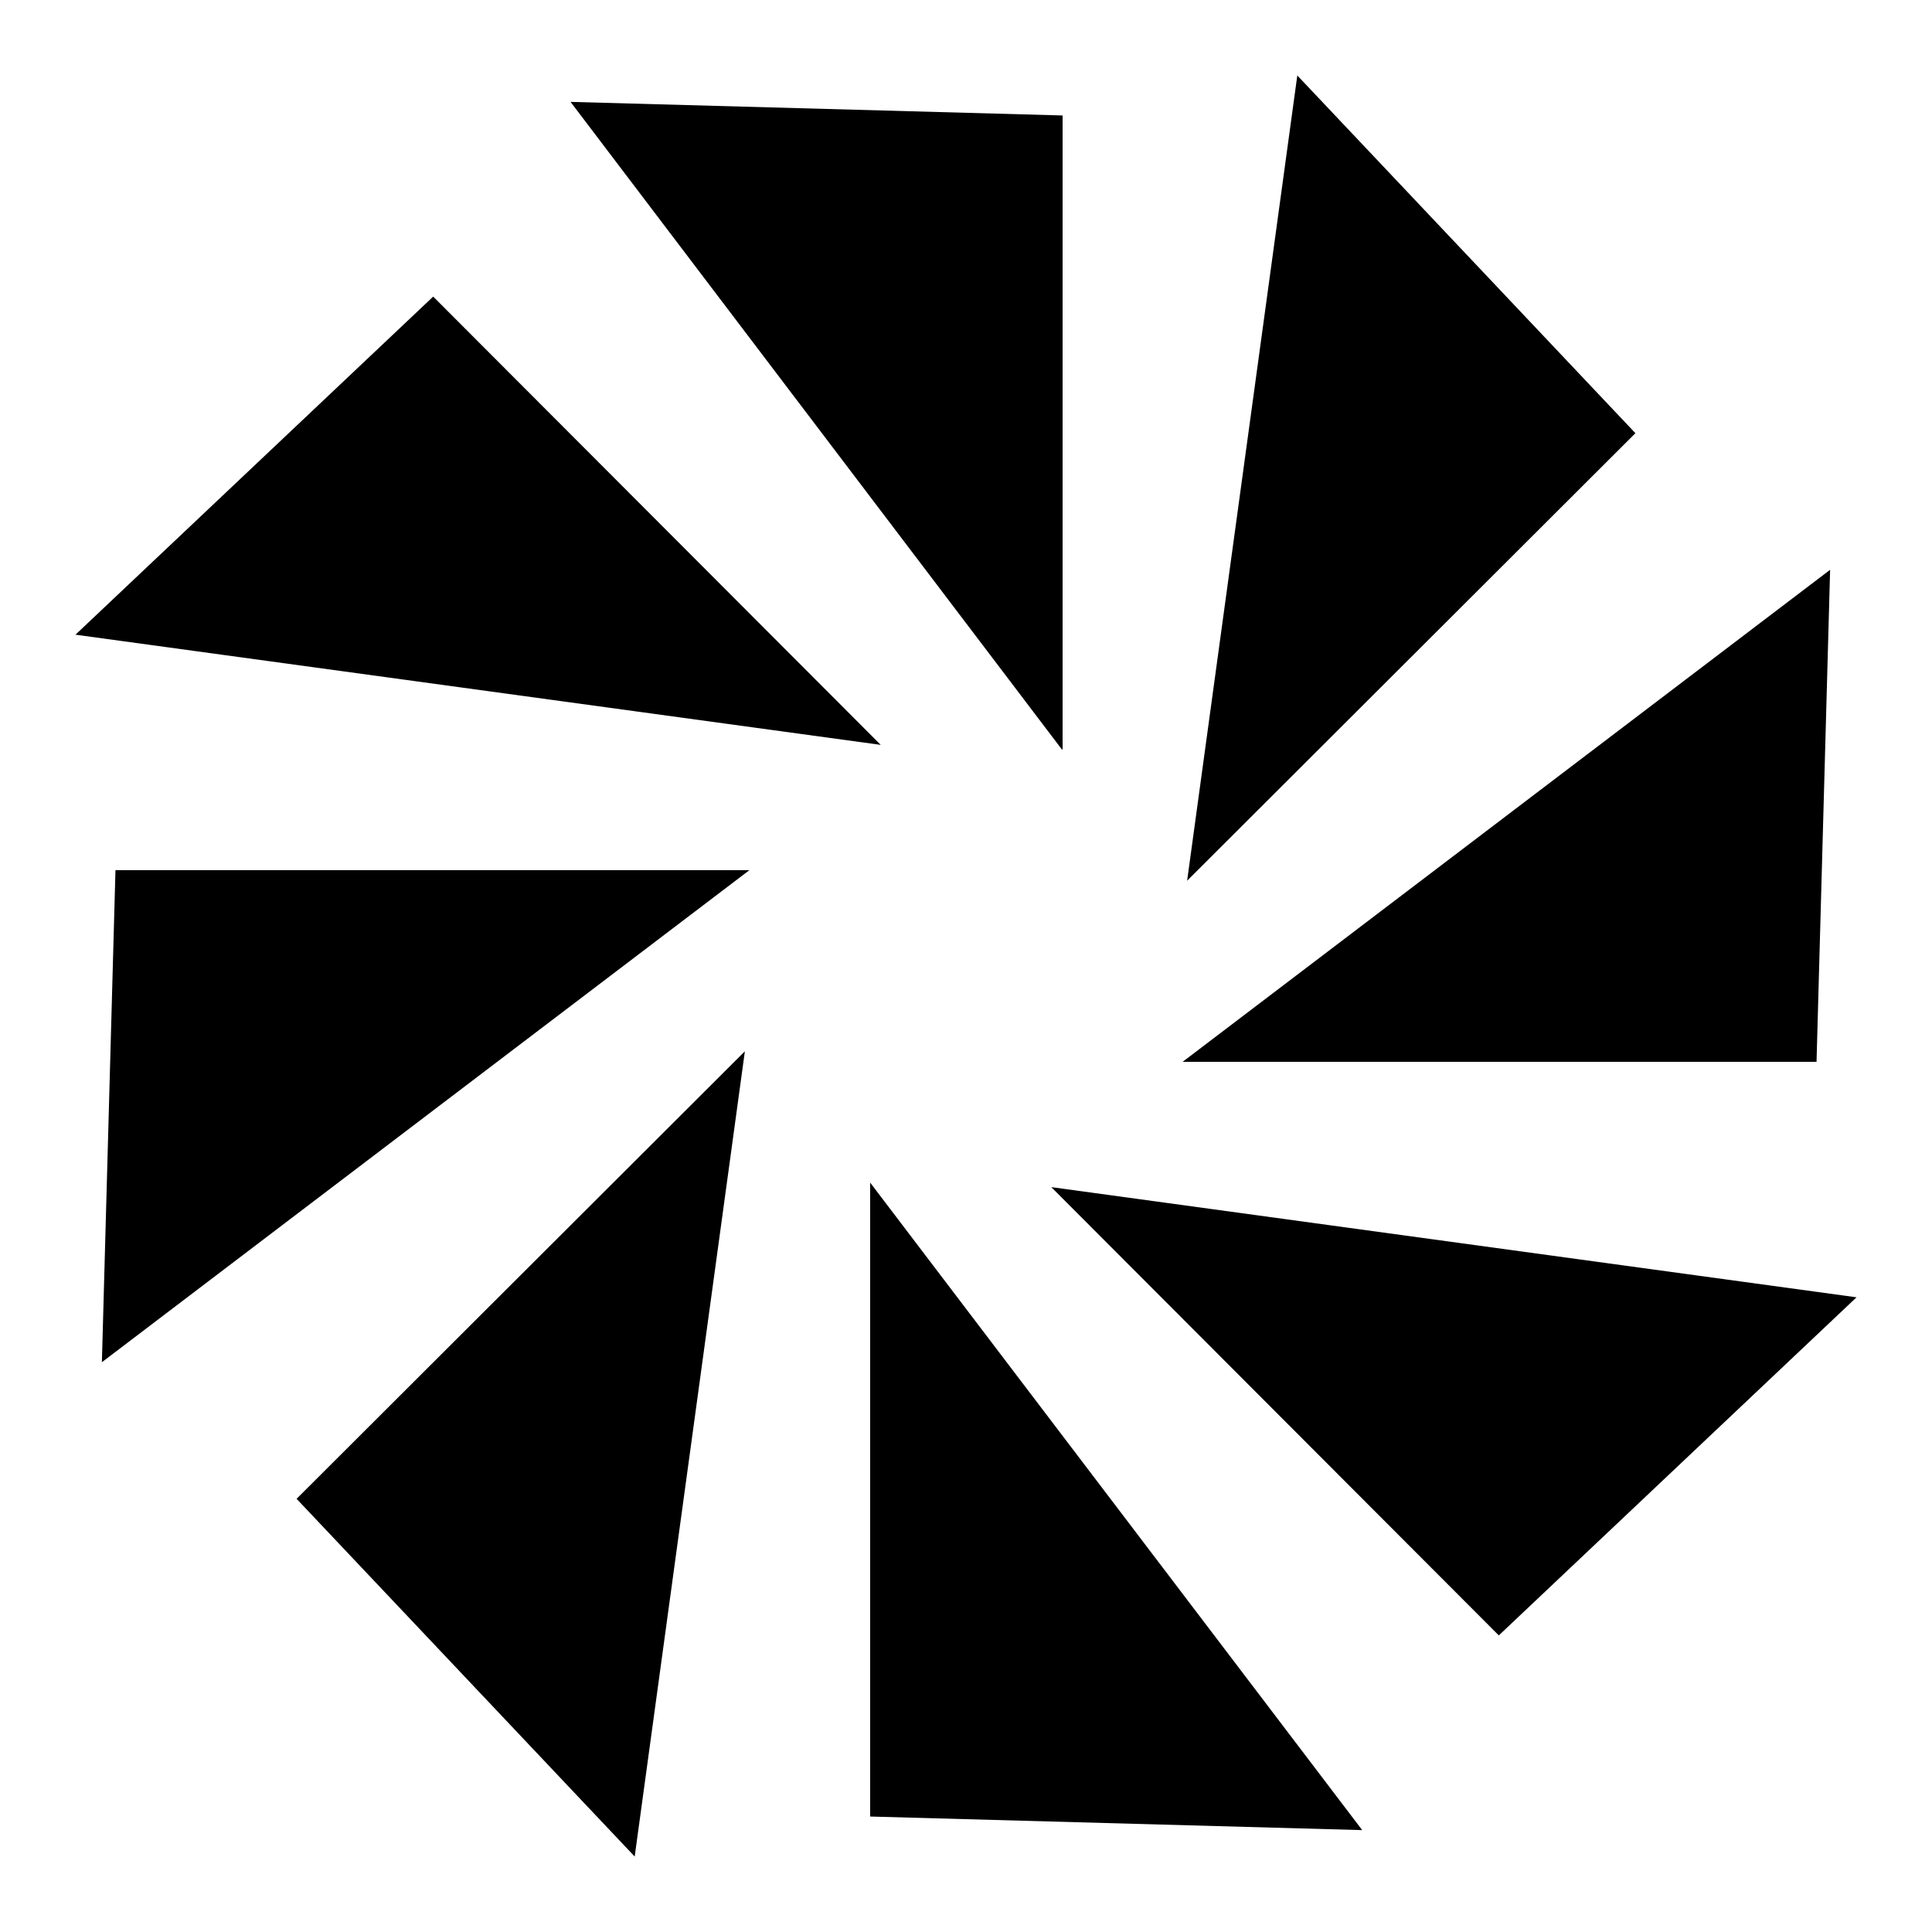
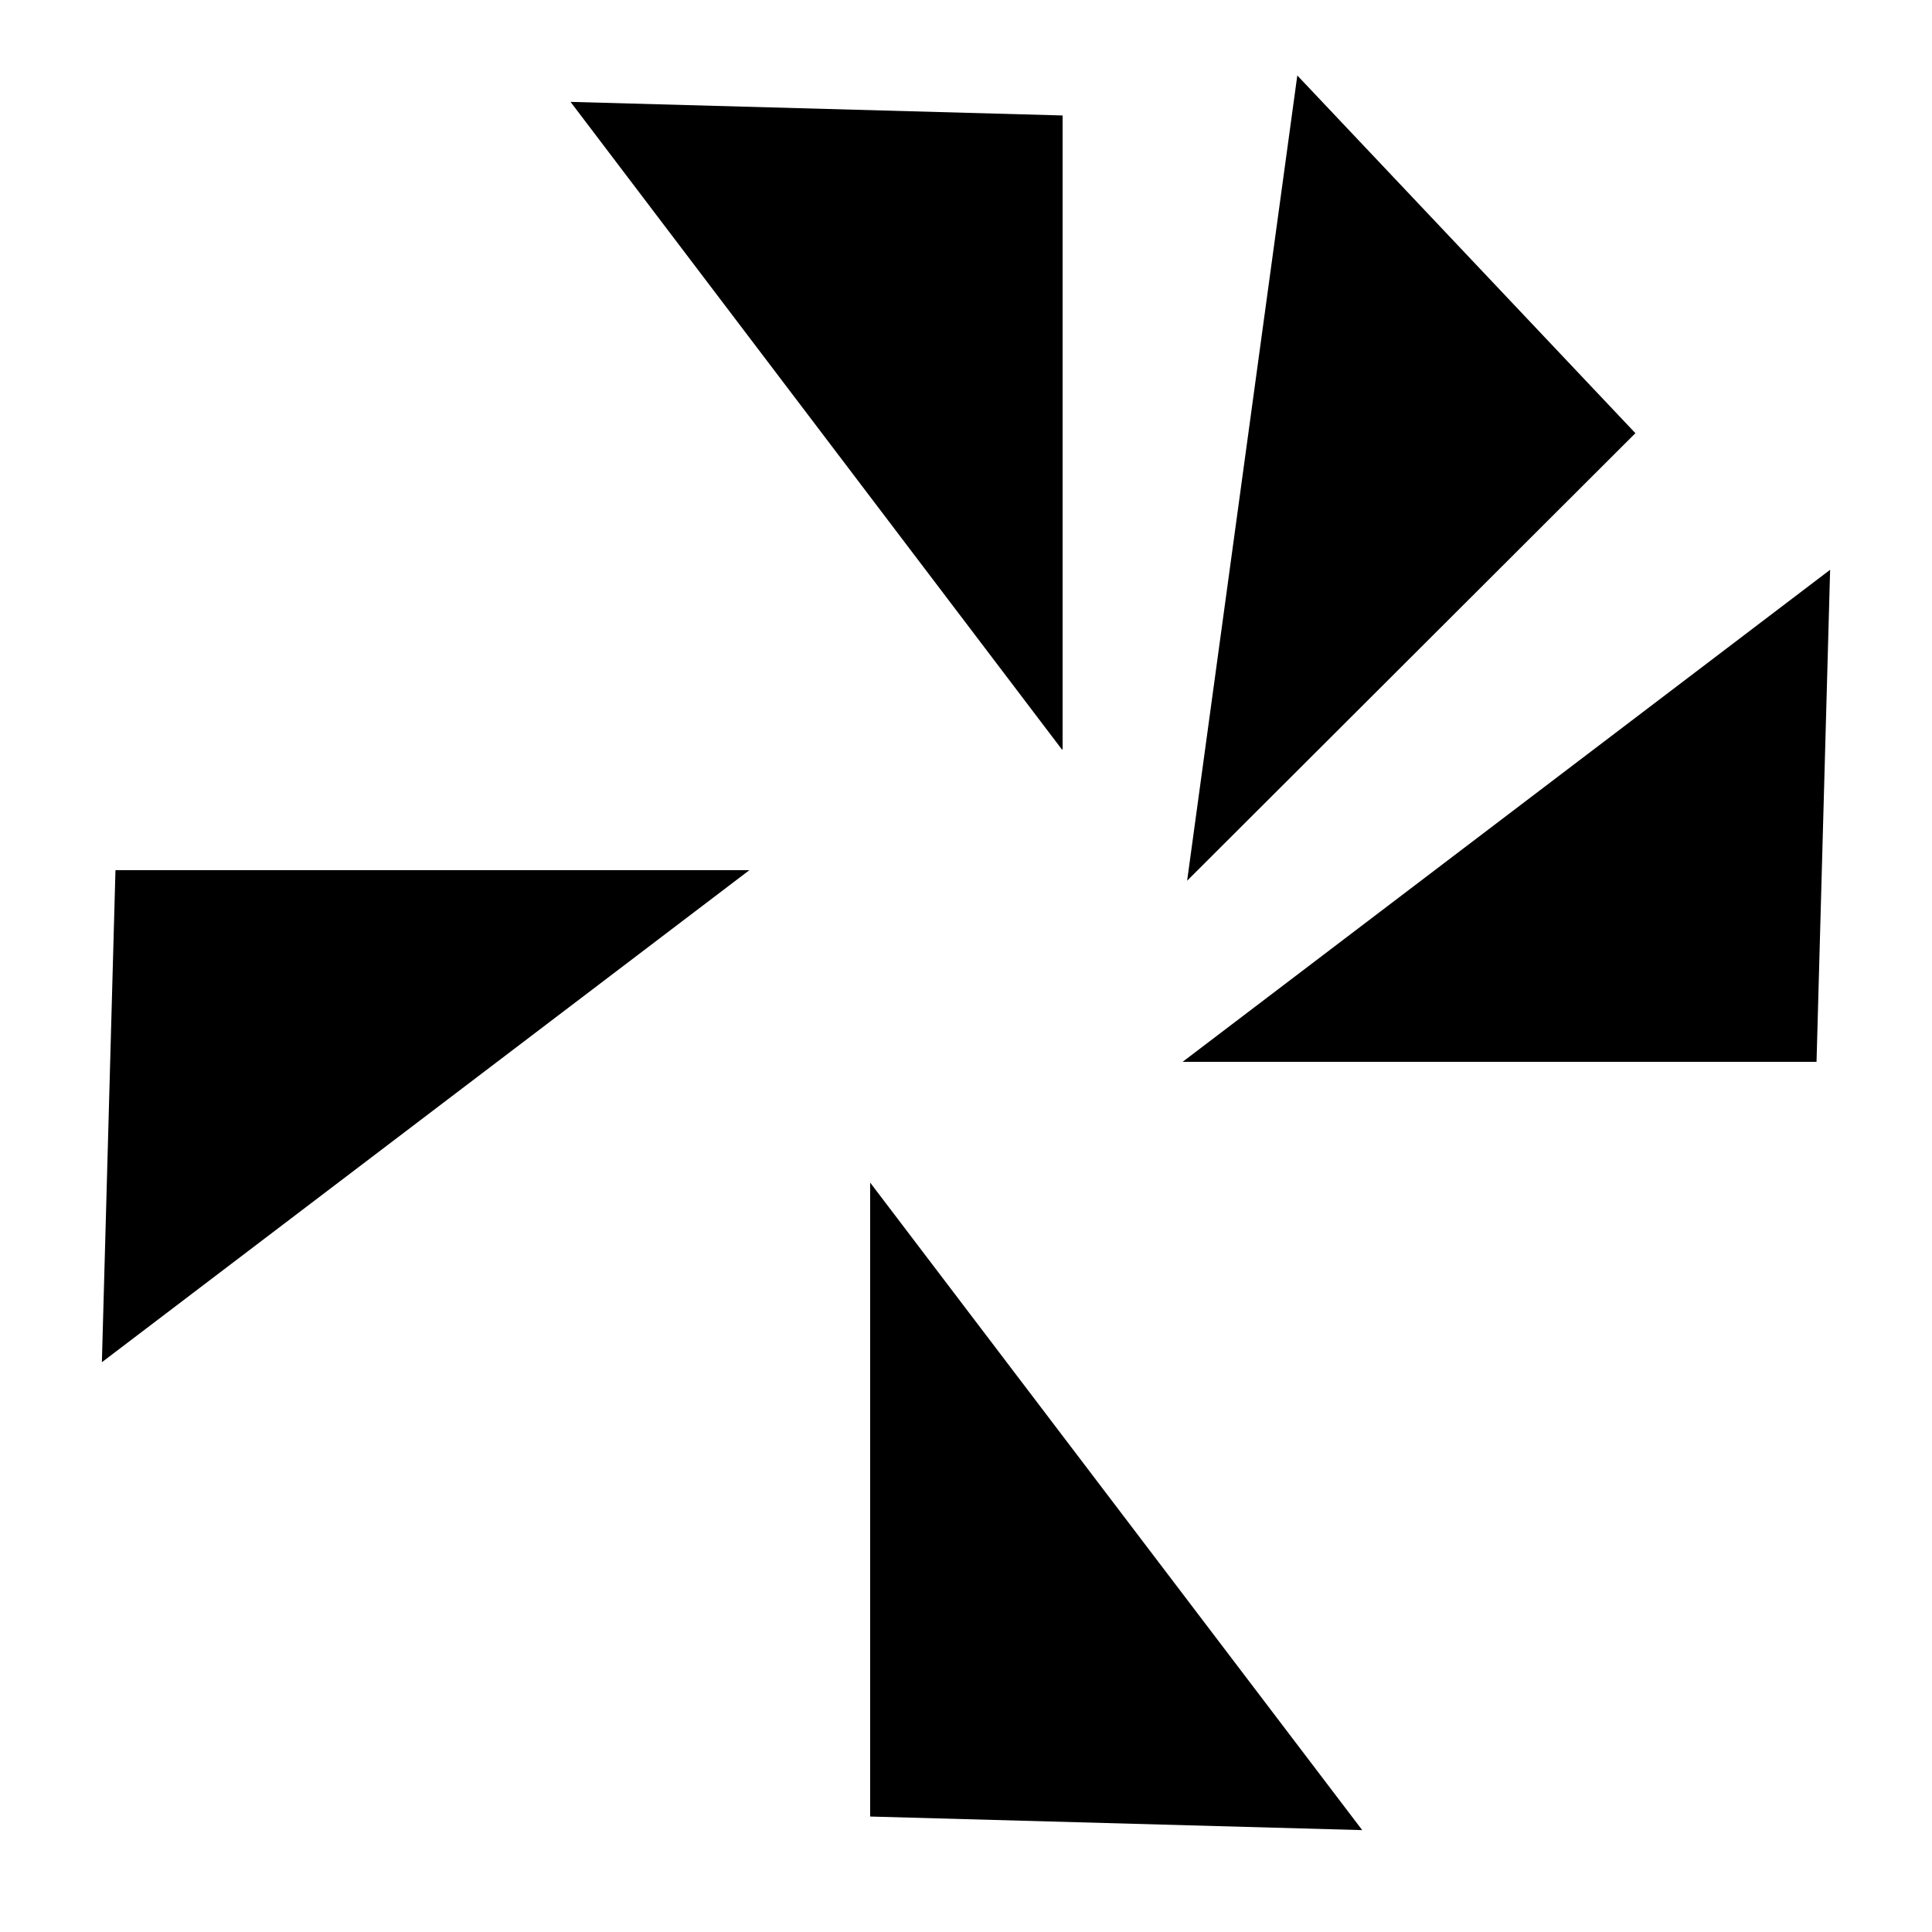
<svg xmlns="http://www.w3.org/2000/svg" version="1.1" x="0px" y="0px" viewBox="0 0 256 256" enable-background="new 0 0 256 256" xml:space="preserve">
  <g>
    <g>
-       <path fill="#000000" d="M116.7,98.7L10,84.1l47.4-44.8L116.7,98.7z" />
+       <path fill="#000000" d="M116.7,98.7l47.4-44.8L116.7,98.7z" />
      <path fill="#000000" d="M99.3,115.3l-85.8,65.2l1.8-65.2H99.3z" />
-       <path fill="#000000" d="M98.7,139.3L84.1,246l-44.8-47.4L98.7,139.3z" />
      <path fill="#000000" d="M115.3,156.7l65.2,85.8l-65.2-1.8V156.7z" />
-       <path fill="#000000" d="M139.3,157.3L246,171.9l-47.4,44.8L139.3,157.3z" />
      <path fill="#000000" d="M156.7,140.7l85.8-65.2l-1.8,65.2H156.7z" />
      <path fill="#000000" d="M157.3,116.7L171.9,10l44.8,47.4L157.3,116.7z" />
      <path fill="#000000" d="M140.7,99.3L75.6,13.5l65.2,1.8V99.3z" />
    </g>
  </g>
</svg>